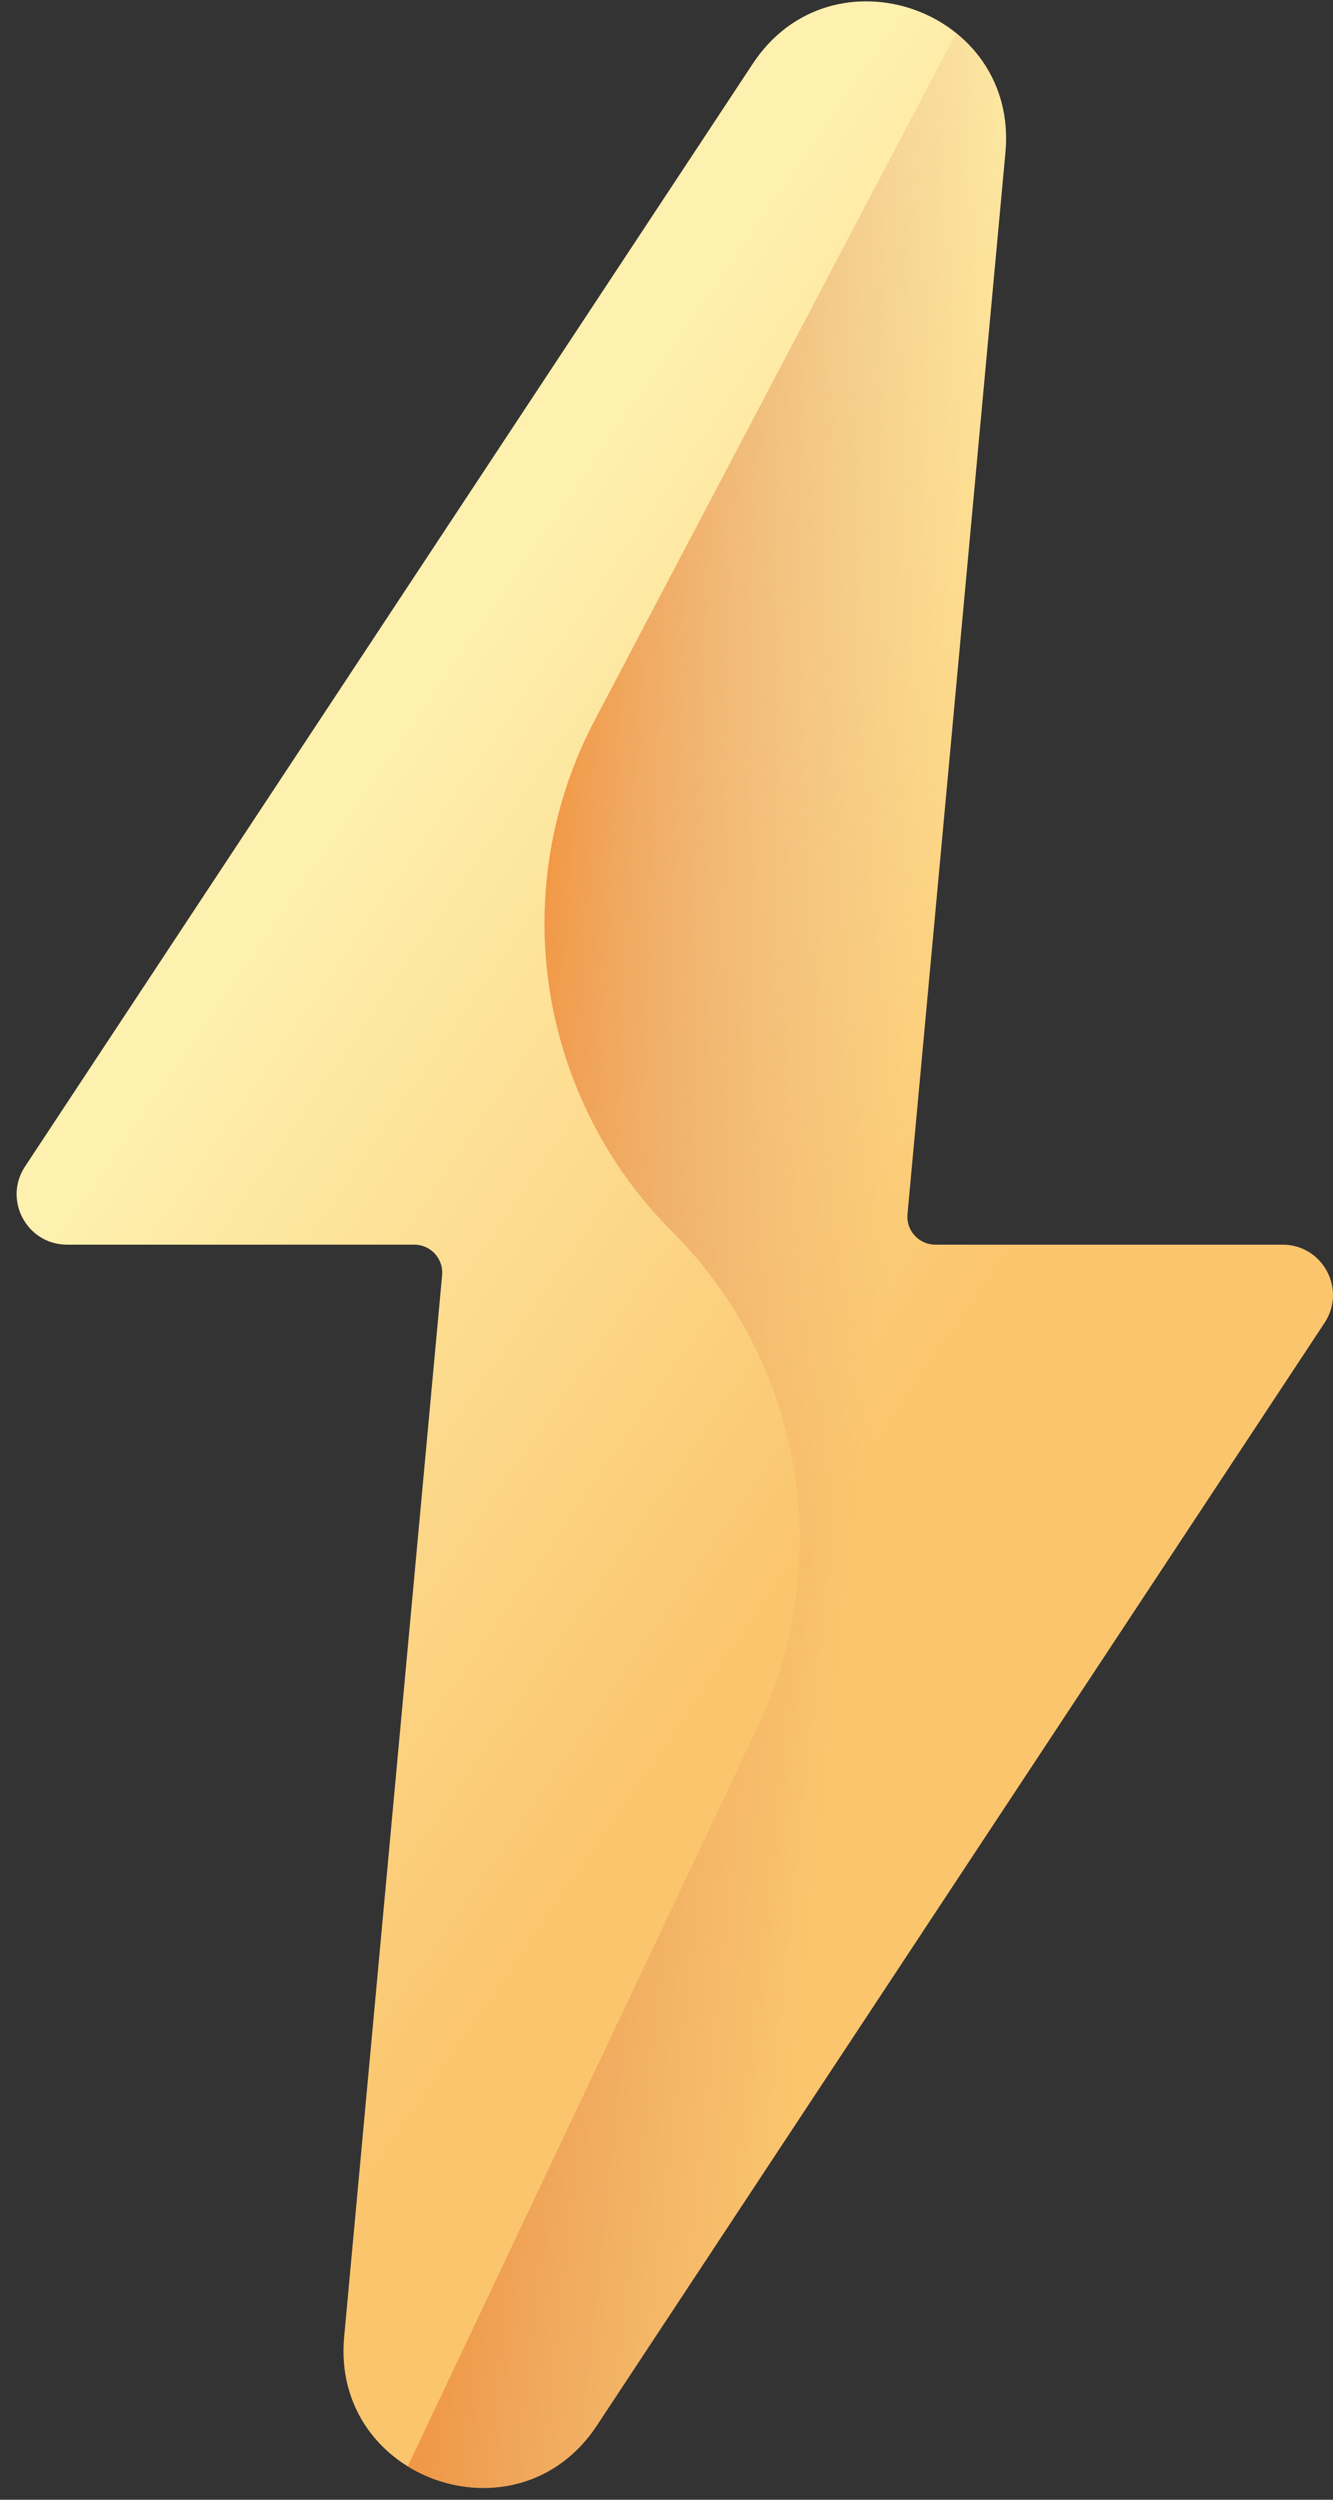
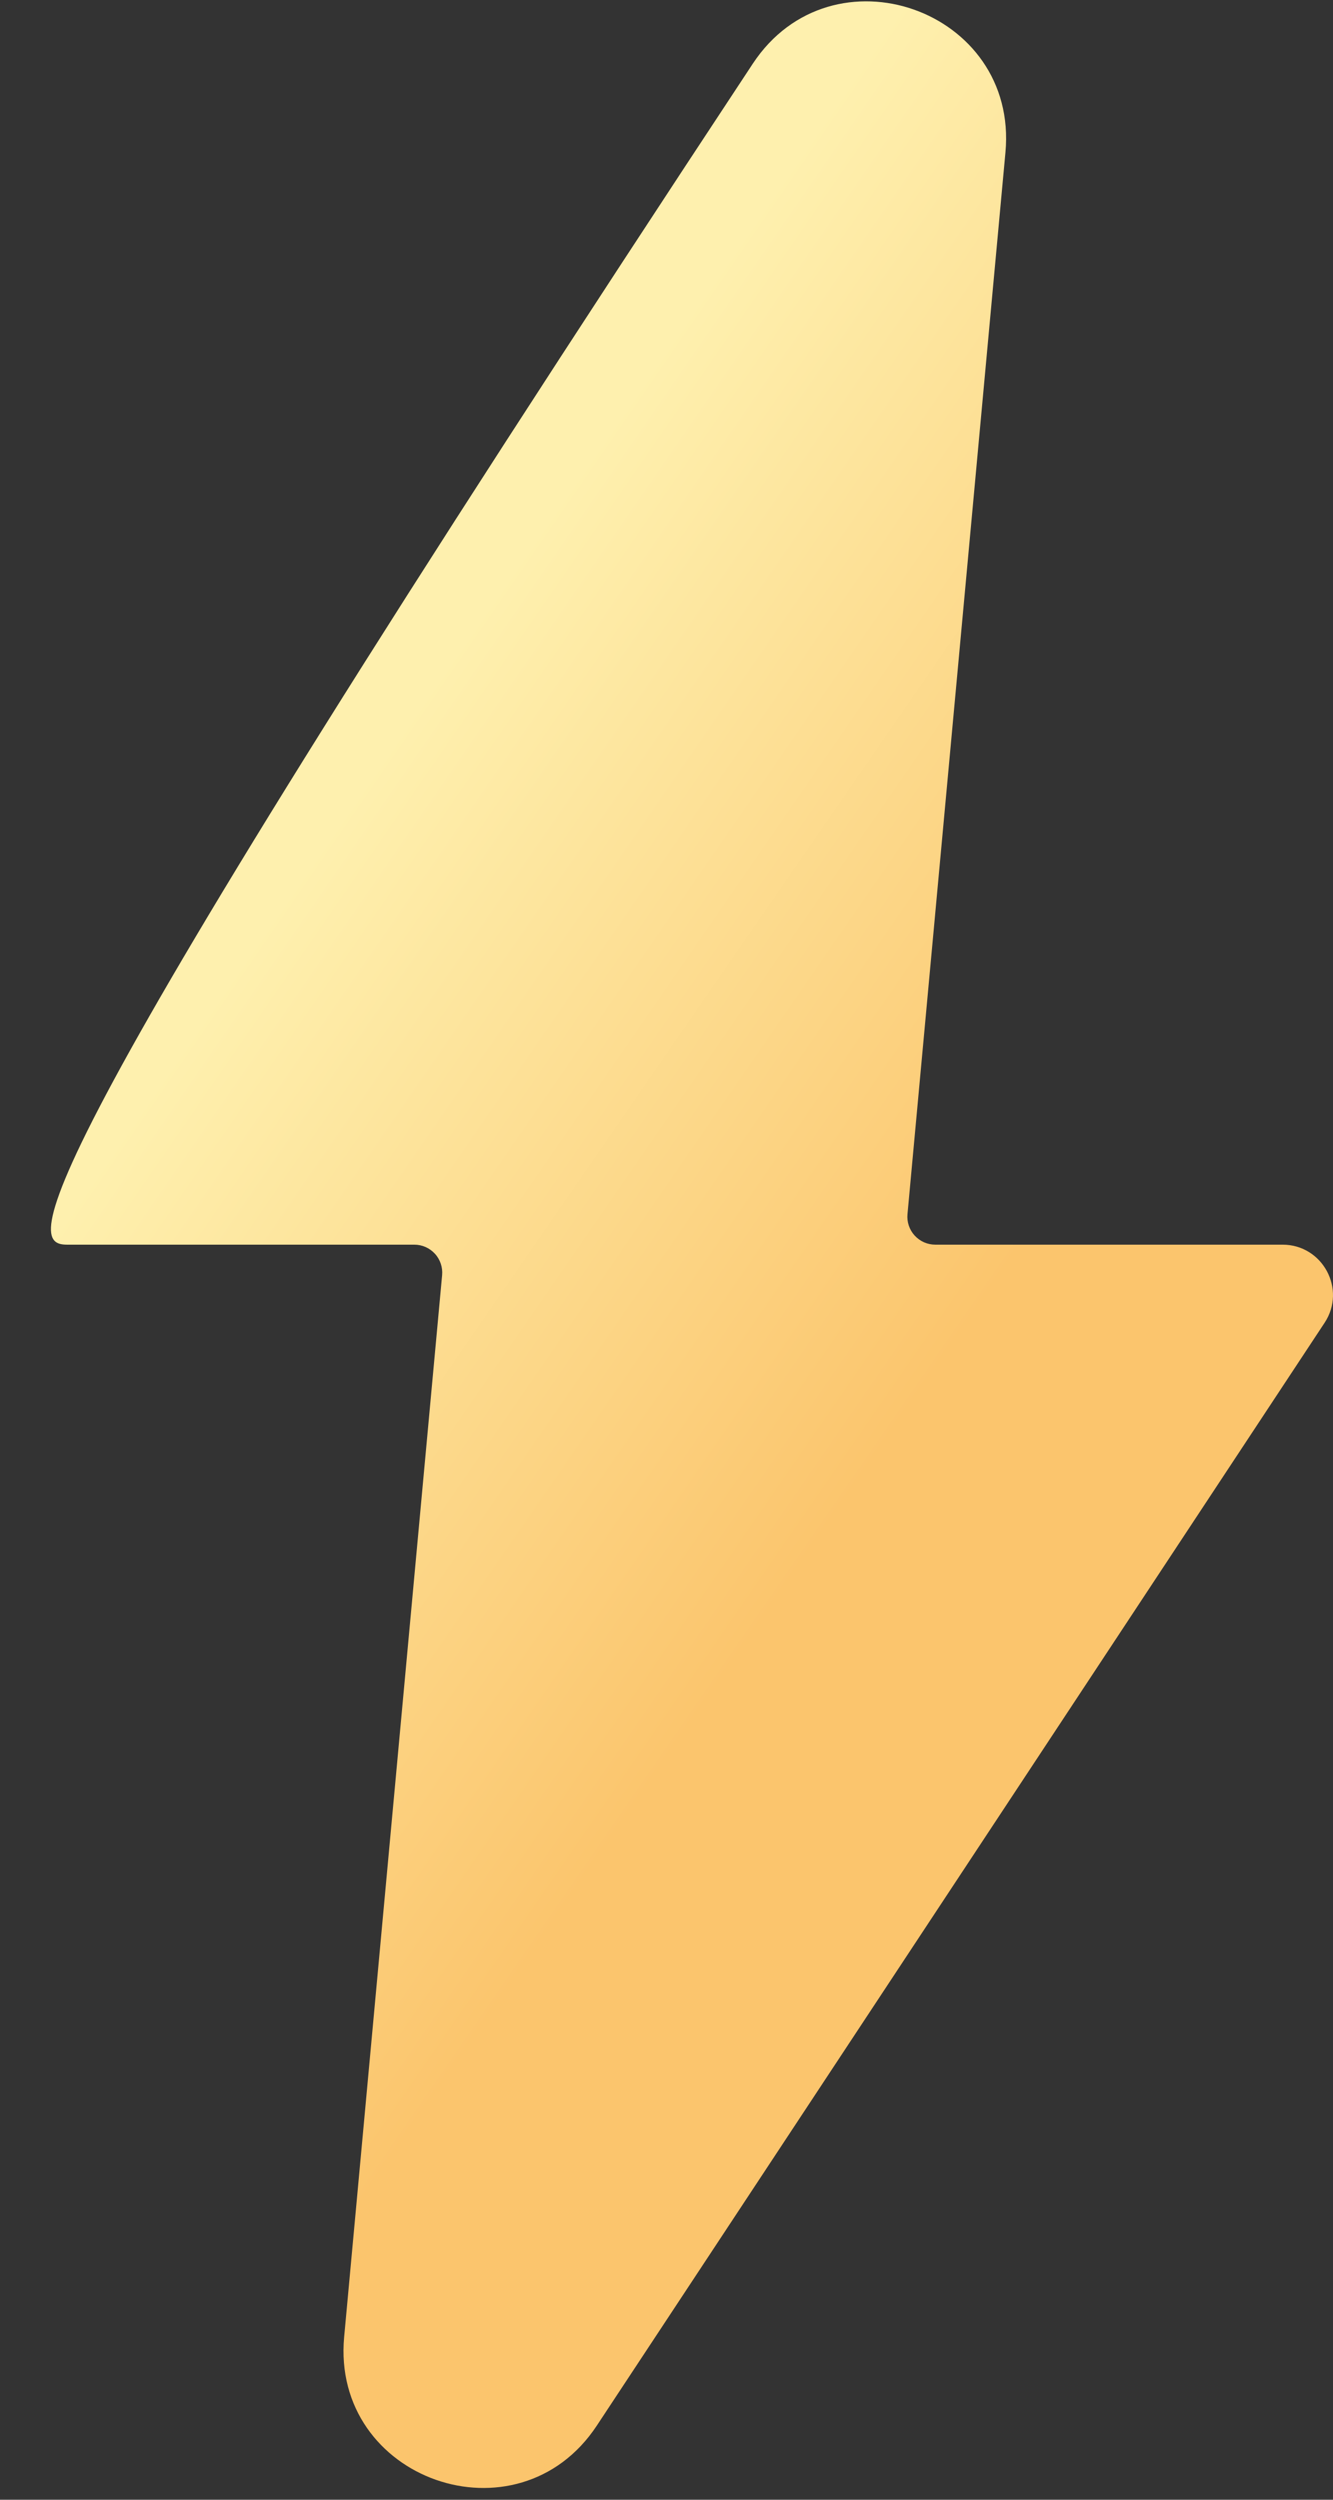
<svg xmlns="http://www.w3.org/2000/svg" width="64" height="120" viewBox="0 0 64 120" fill="none">
  <rect x="0" y="0" width="64" height="120" fill="#333333" stroke="none" />
  <g id="Group 1">
-     <path id="Vector" d="M61.577 59.75H44.905C44.719 59.75 44.534 59.711 44.363 59.636C44.193 59.56 44.04 59.45 43.914 59.312C43.788 59.175 43.693 59.012 43.633 58.835C43.574 58.658 43.552 58.471 43.57 58.285L48.273 7.319C48.907 0.454 39.94 -2.695 36.142 3.059L1.201 55.999C0.14 57.607 1.293 59.75 3.22 59.75H19.892C20.078 59.75 20.263 59.789 20.433 59.864C20.604 59.94 20.757 60.05 20.883 60.188C21.009 60.325 21.104 60.488 21.163 60.665C21.223 60.842 21.244 61.029 21.227 61.215L16.524 112.18C15.89 119.046 24.857 122.195 28.655 116.441L63.596 63.501C64.657 61.893 63.504 59.75 61.577 59.75Z" fill="url(#paint0_linear_27_104)" />
-     <path id="Vector_2" d="M61.578 59.75H44.905C44.719 59.75 44.534 59.711 44.364 59.636C44.193 59.56 44.04 59.45 43.914 59.312C43.789 59.175 43.693 59.012 43.634 58.835C43.575 58.658 43.553 58.471 43.57 58.285L48.273 7.319C48.502 4.846 47.481 2.859 45.907 1.593L28.549 34.578C26.469 38.531 25.708 43.046 26.378 47.462C27.048 51.879 29.113 55.965 32.271 59.124C35.323 62.176 37.357 66.096 38.094 70.349C38.831 74.601 38.236 78.977 36.389 82.878L19.577 118.396C22.382 120.129 26.417 119.833 28.656 116.44L63.596 63.5C64.657 61.893 63.504 59.75 61.578 59.75Z" fill="url(#paint1_linear_27_104)" />
+     <path id="Vector" d="M61.577 59.75H44.905C44.719 59.75 44.534 59.711 44.363 59.636C44.193 59.56 44.04 59.45 43.914 59.312C43.788 59.175 43.693 59.012 43.633 58.835C43.574 58.658 43.552 58.471 43.57 58.285L48.273 7.319C48.907 0.454 39.94 -2.695 36.142 3.059C0.14 57.607 1.293 59.75 3.22 59.75H19.892C20.078 59.75 20.263 59.789 20.433 59.864C20.604 59.94 20.757 60.05 20.883 60.188C21.009 60.325 21.104 60.488 21.163 60.665C21.223 60.842 21.244 61.029 21.227 61.215L16.524 112.18C15.89 119.046 24.857 122.195 28.655 116.441L63.596 63.501C64.657 61.893 63.504 59.75 61.577 59.75Z" fill="url(#paint0_linear_27_104)" />
  </g>
  <defs>
    <linearGradient id="paint0_linear_27_104" x1="11.908" y1="45.609" x2="43.777" y2="67.603" gradientUnits="userSpaceOnUse">
      <stop stop-color="#FEF0AE" />
      <stop offset="1" stop-color="#FBC56D" />
    </linearGradient>
    <linearGradient id="paint1_linear_27_104" x1="42.596" y1="61.41" x2="17.908" y2="58.717" gradientUnits="userSpaceOnUse">
      <stop stop-color="#DC8758" stop-opacity="0" />
      <stop offset="0.215" stop-color="#DD8654" stop-opacity="0.215" />
      <stop offset="0.429" stop-color="#E28448" stop-opacity="0.429" />
      <stop offset="0.642" stop-color="#EA8034" stop-opacity="0.642" />
      <stop offset="0.854" stop-color="#F47B18" stop-opacity="0.854" />
      <stop offset="1" stop-color="#FE7701" />
    </linearGradient>
  </defs>
</svg>